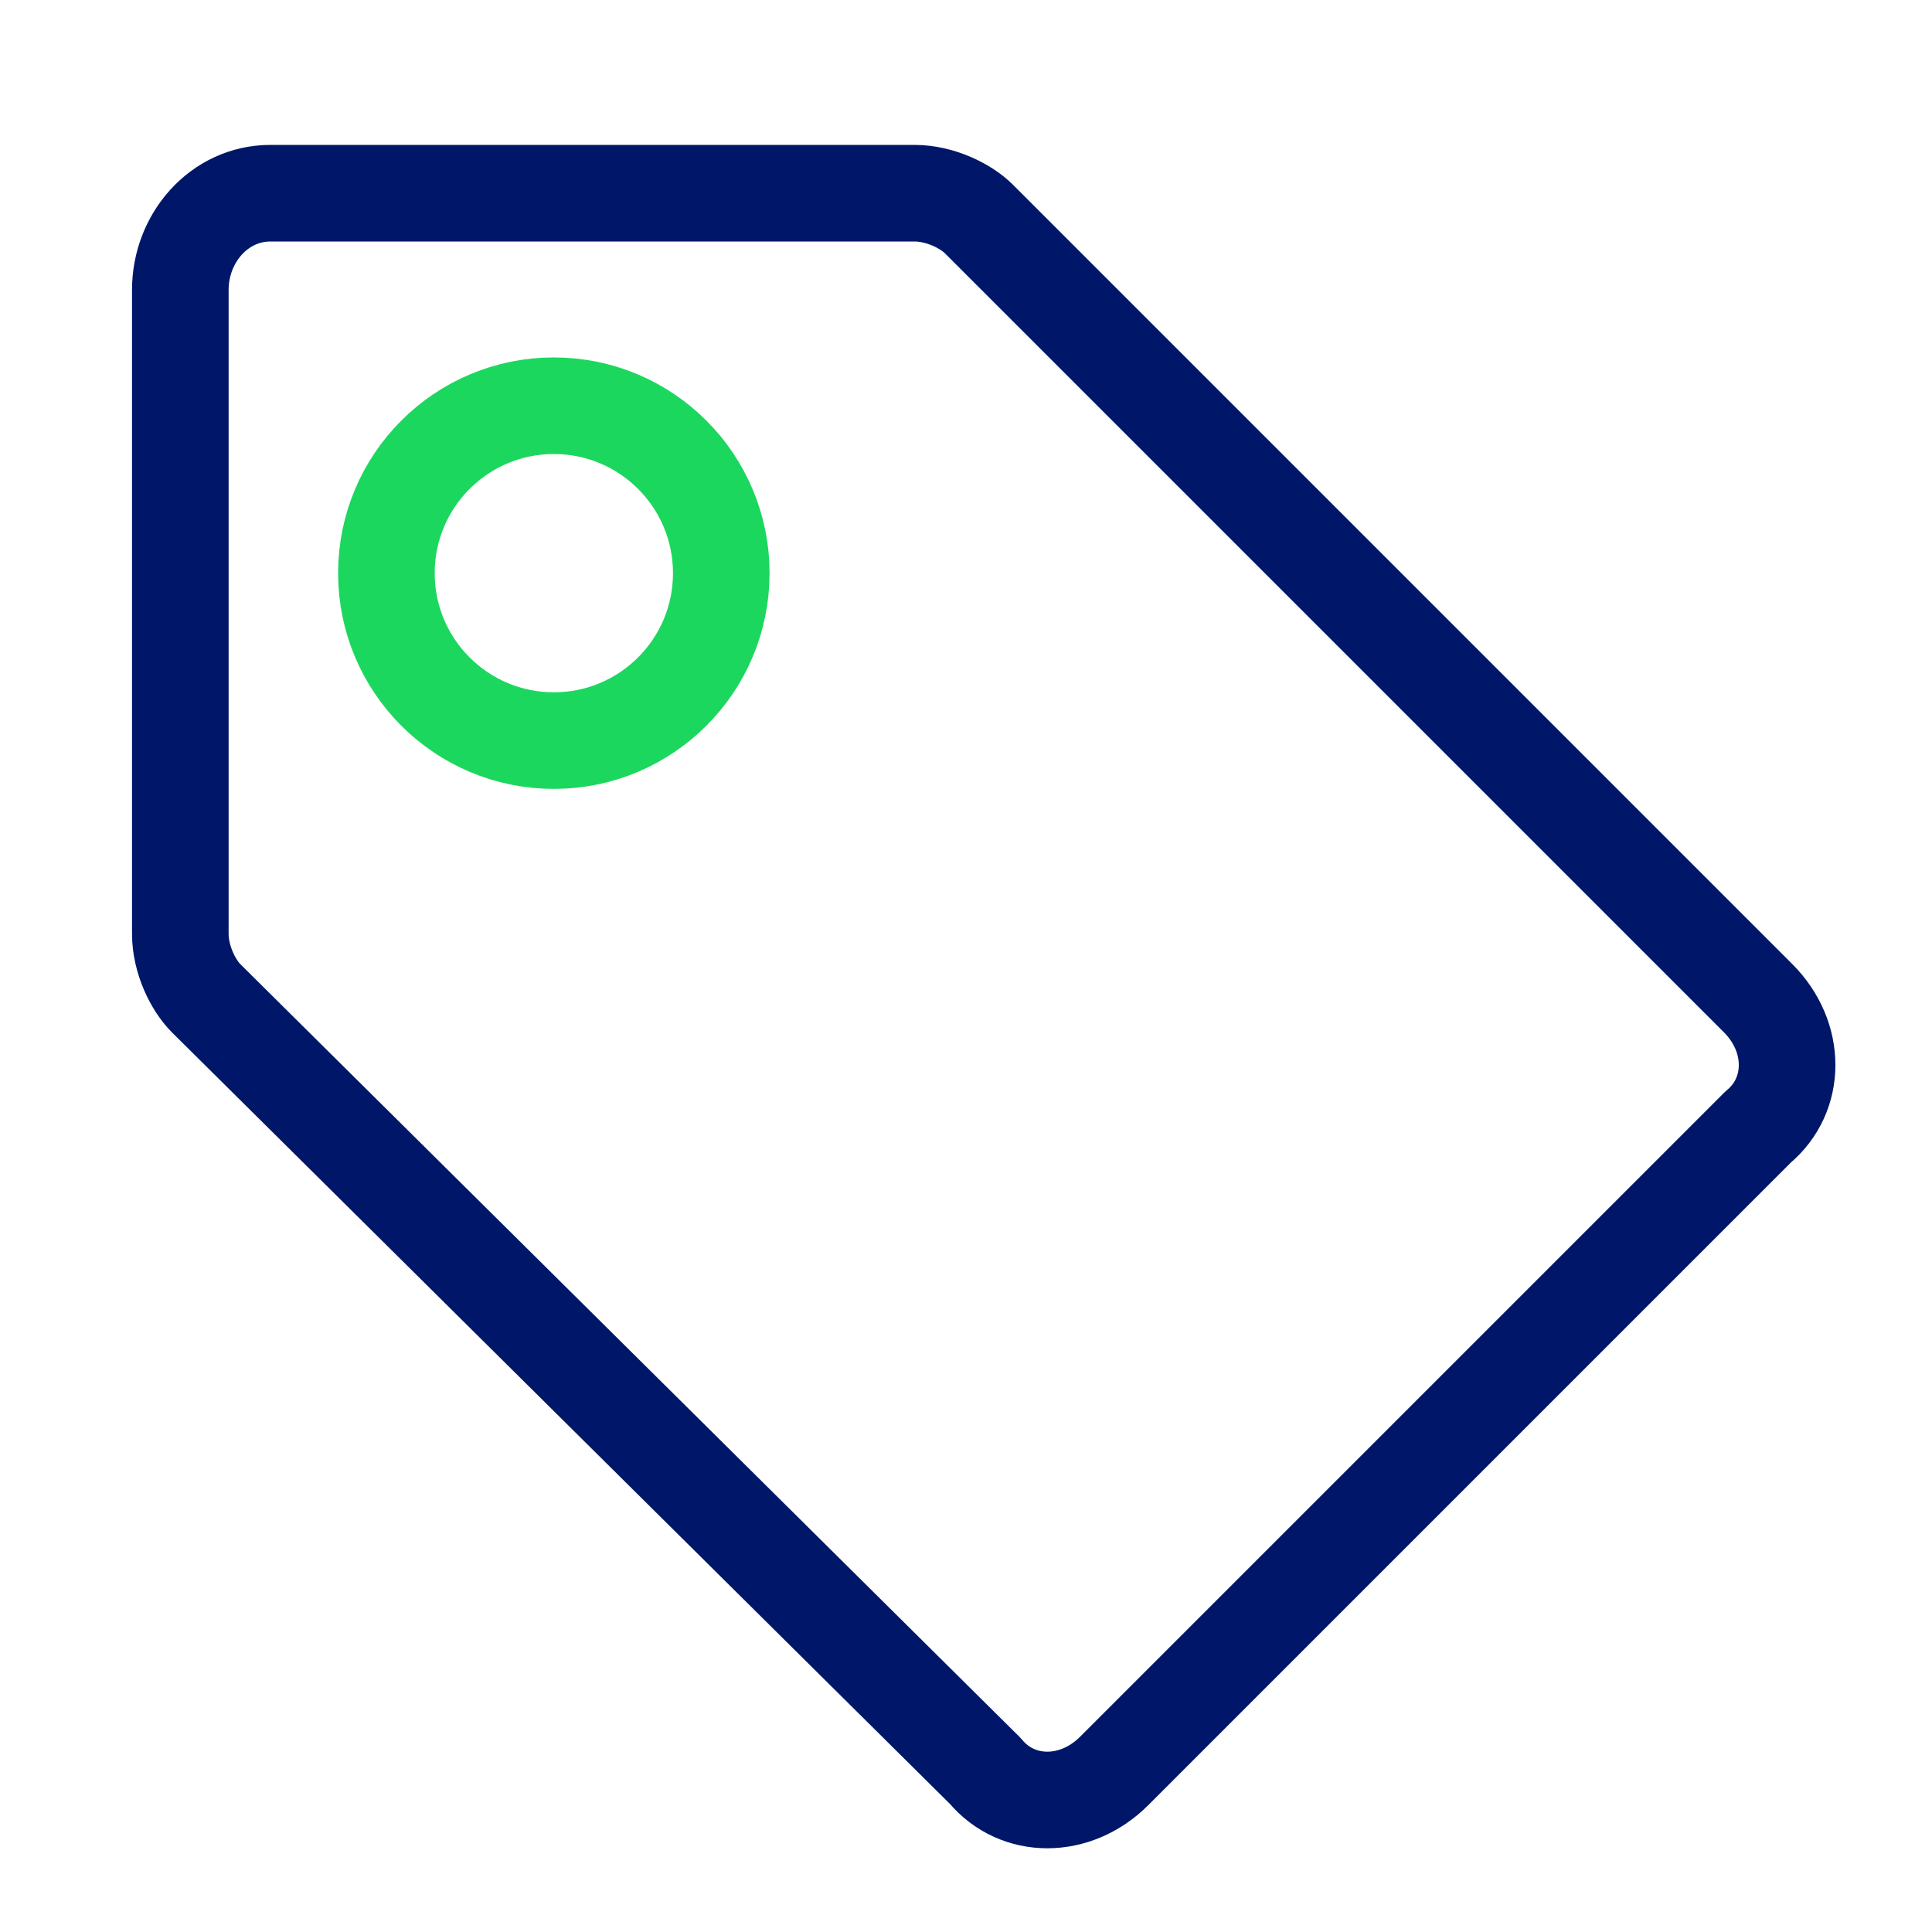
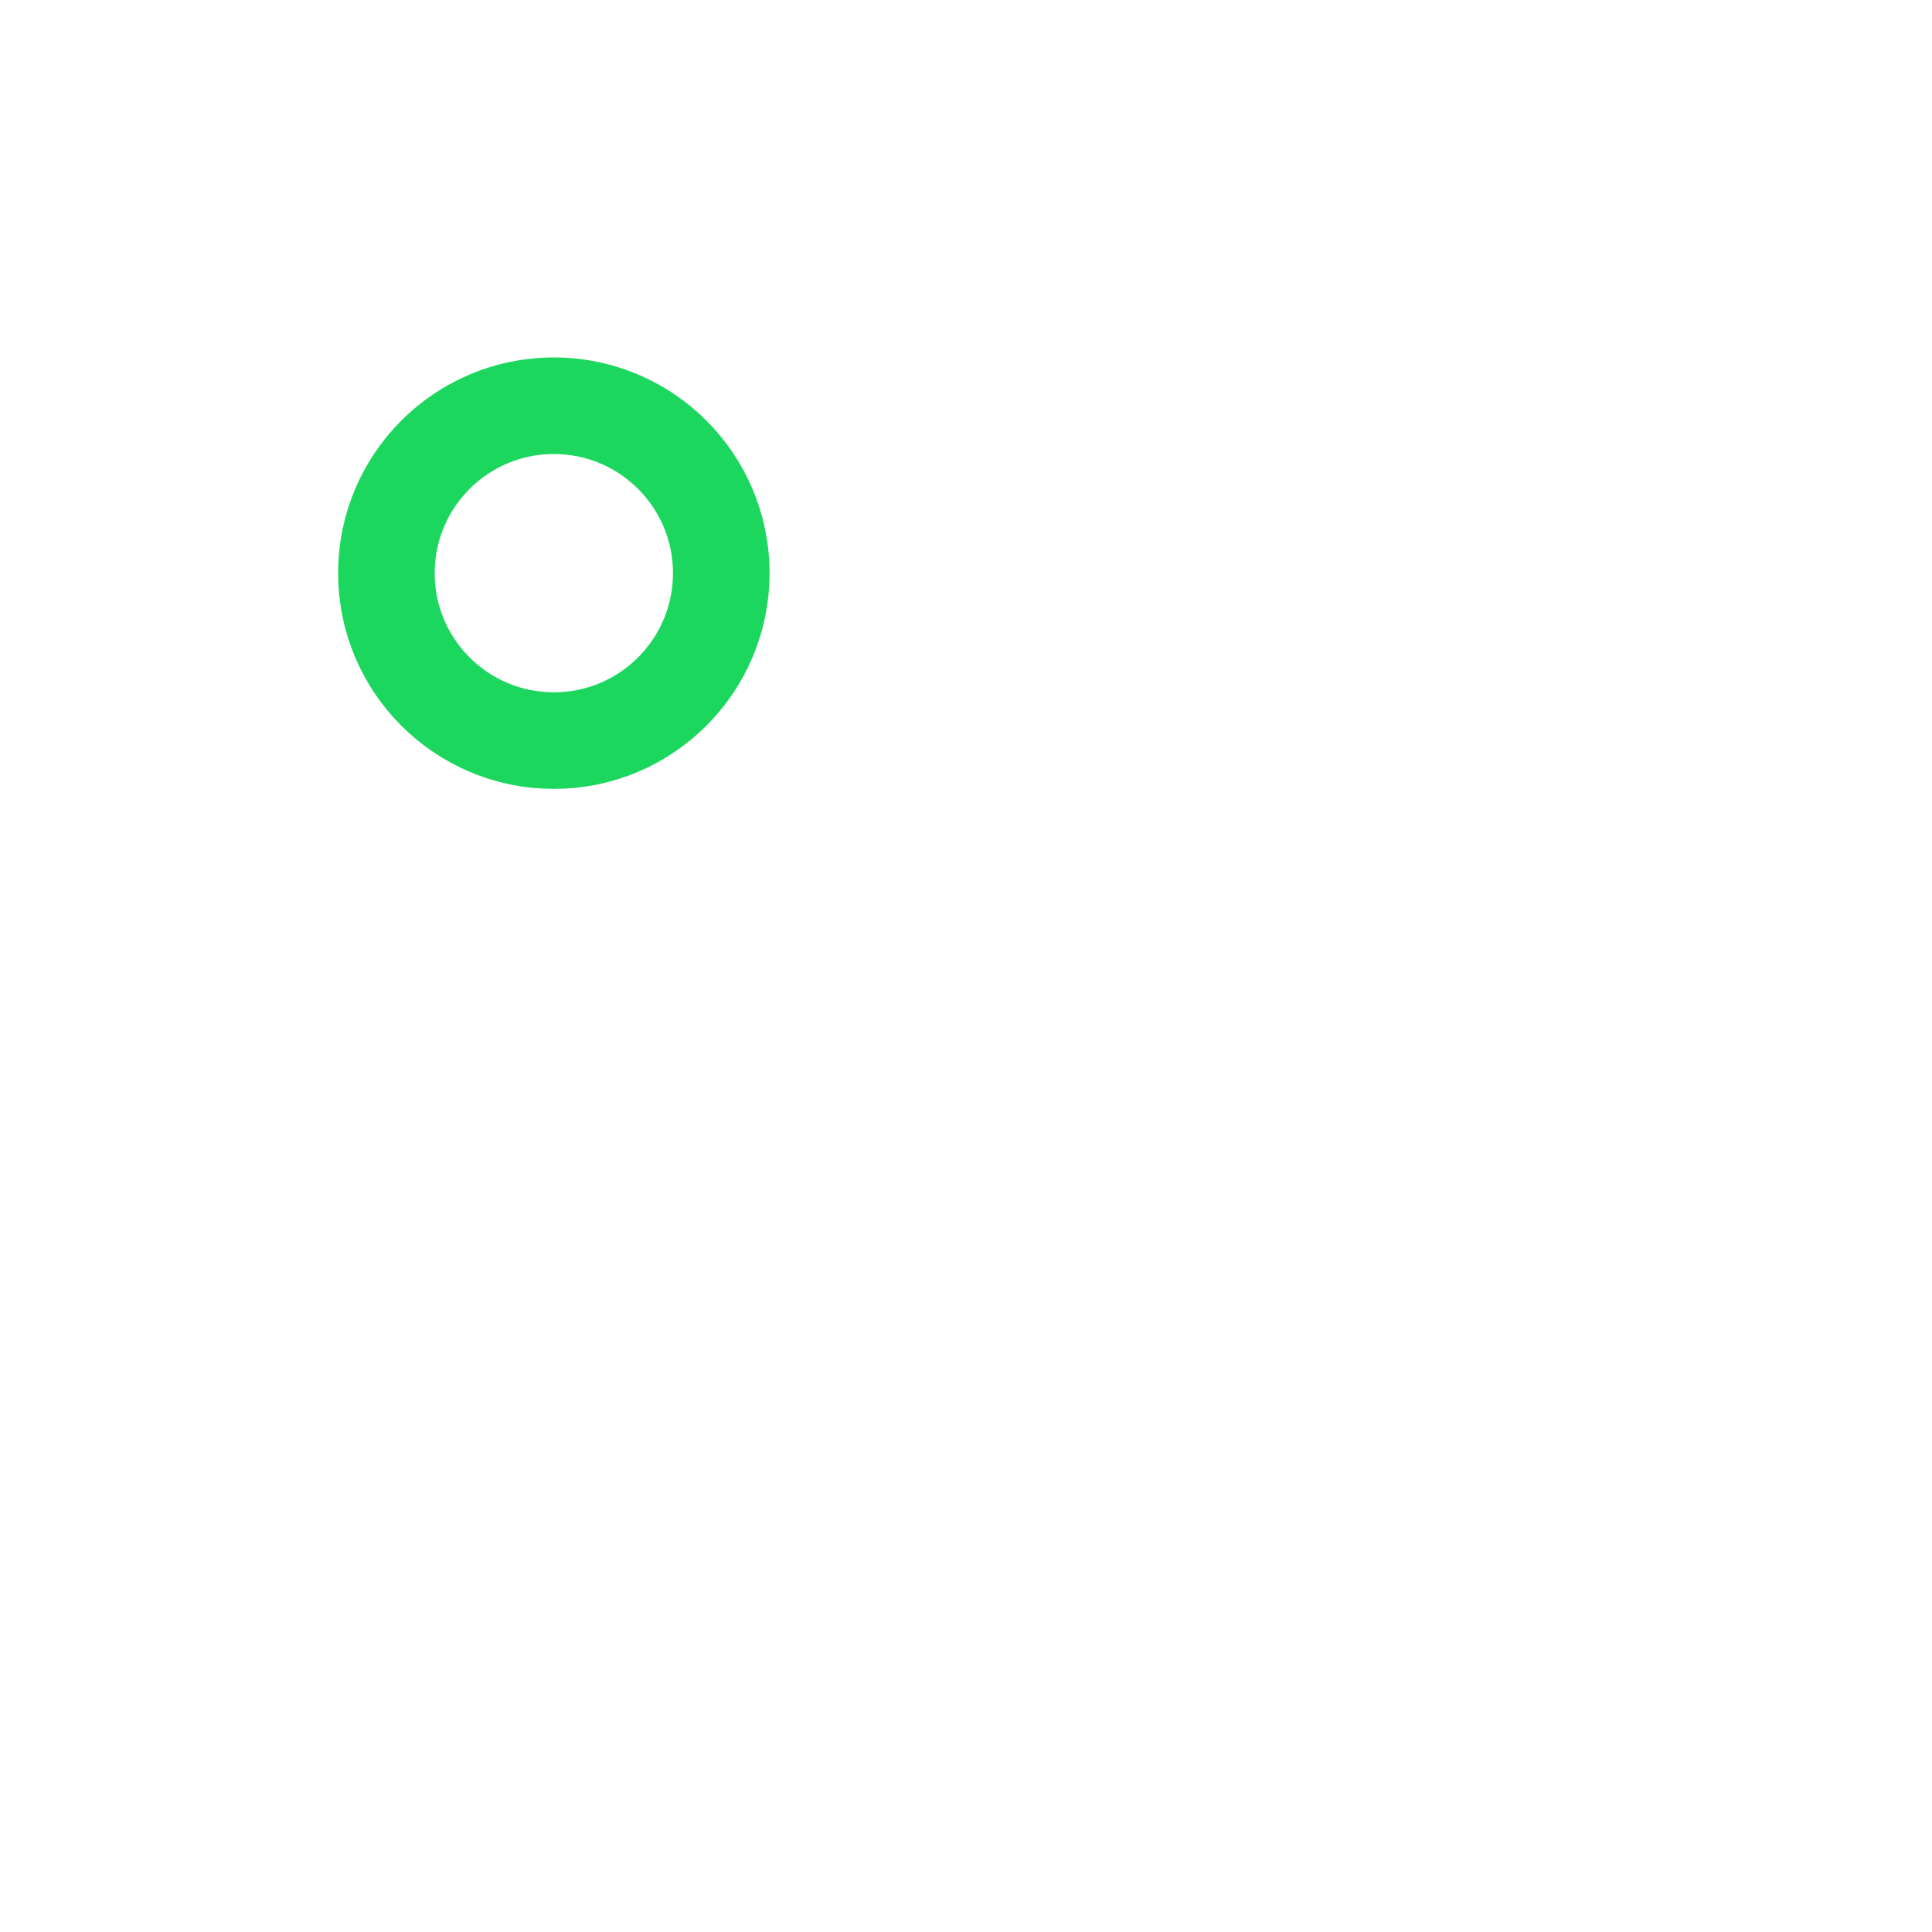
<svg xmlns="http://www.w3.org/2000/svg" version="1.1" id="Layer_1" x="0px" y="0px" viewBox="0 0 30 30" style="enable-background:new 0 0 30 30;" xml:space="preserve">
  <style type="text/css"> .st0{fill:none;stroke:#001769;stroke-width:1.5;stroke-linecap:round;stroke-linejoin:round;} .st1{fill:none;stroke:#1CD75E;stroke-width:1.5;stroke-linecap:round;stroke-linejoin:round;} </style>
-   <path class="st0" d="M2.8,14.5v-10C2.8,3.7,3.4,3,4.2,3h10c0.4,0,0.8,0.2,1,0.4l12.1,12.1c0.6,0.6,0.6,1.5,0,2l-10,10 c-0.6,0.6-1.5,0.6-2,0L3.2,15.5C3,15.3,2.8,14.9,2.8,14.5z" />
  <circle class="st1" cx="8.6" cy="8.9" r="2.6" />
</svg>